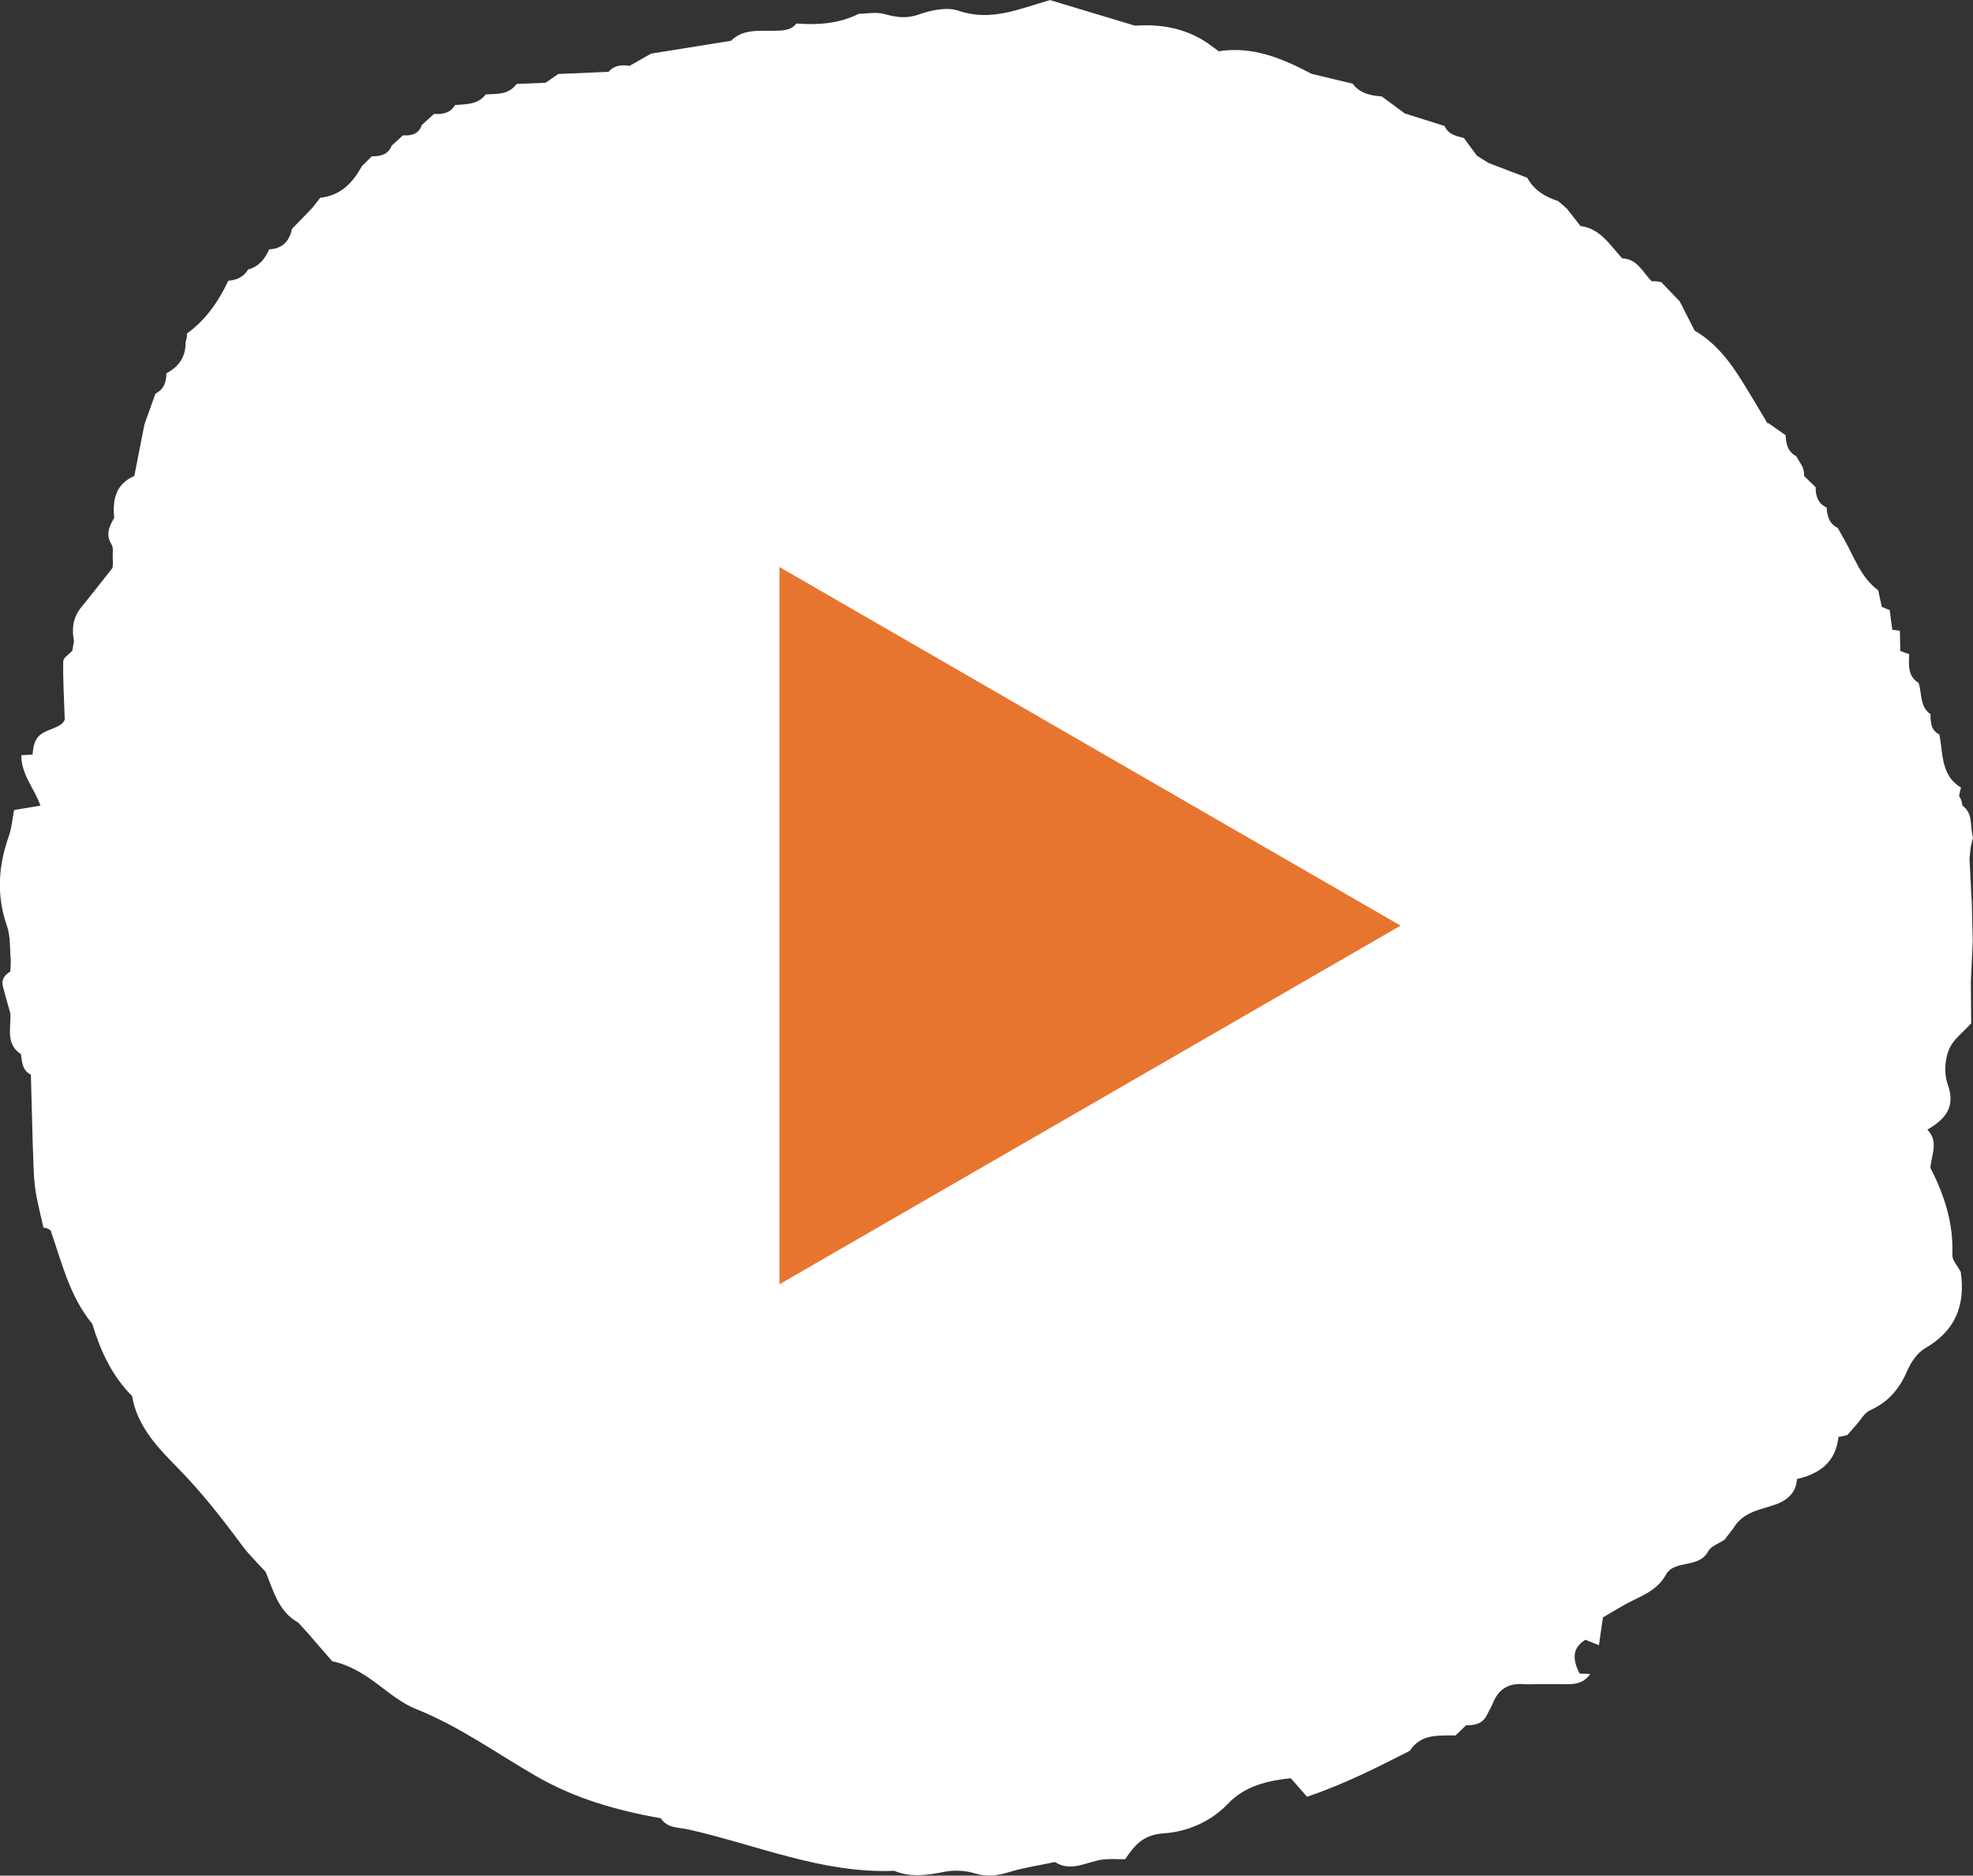
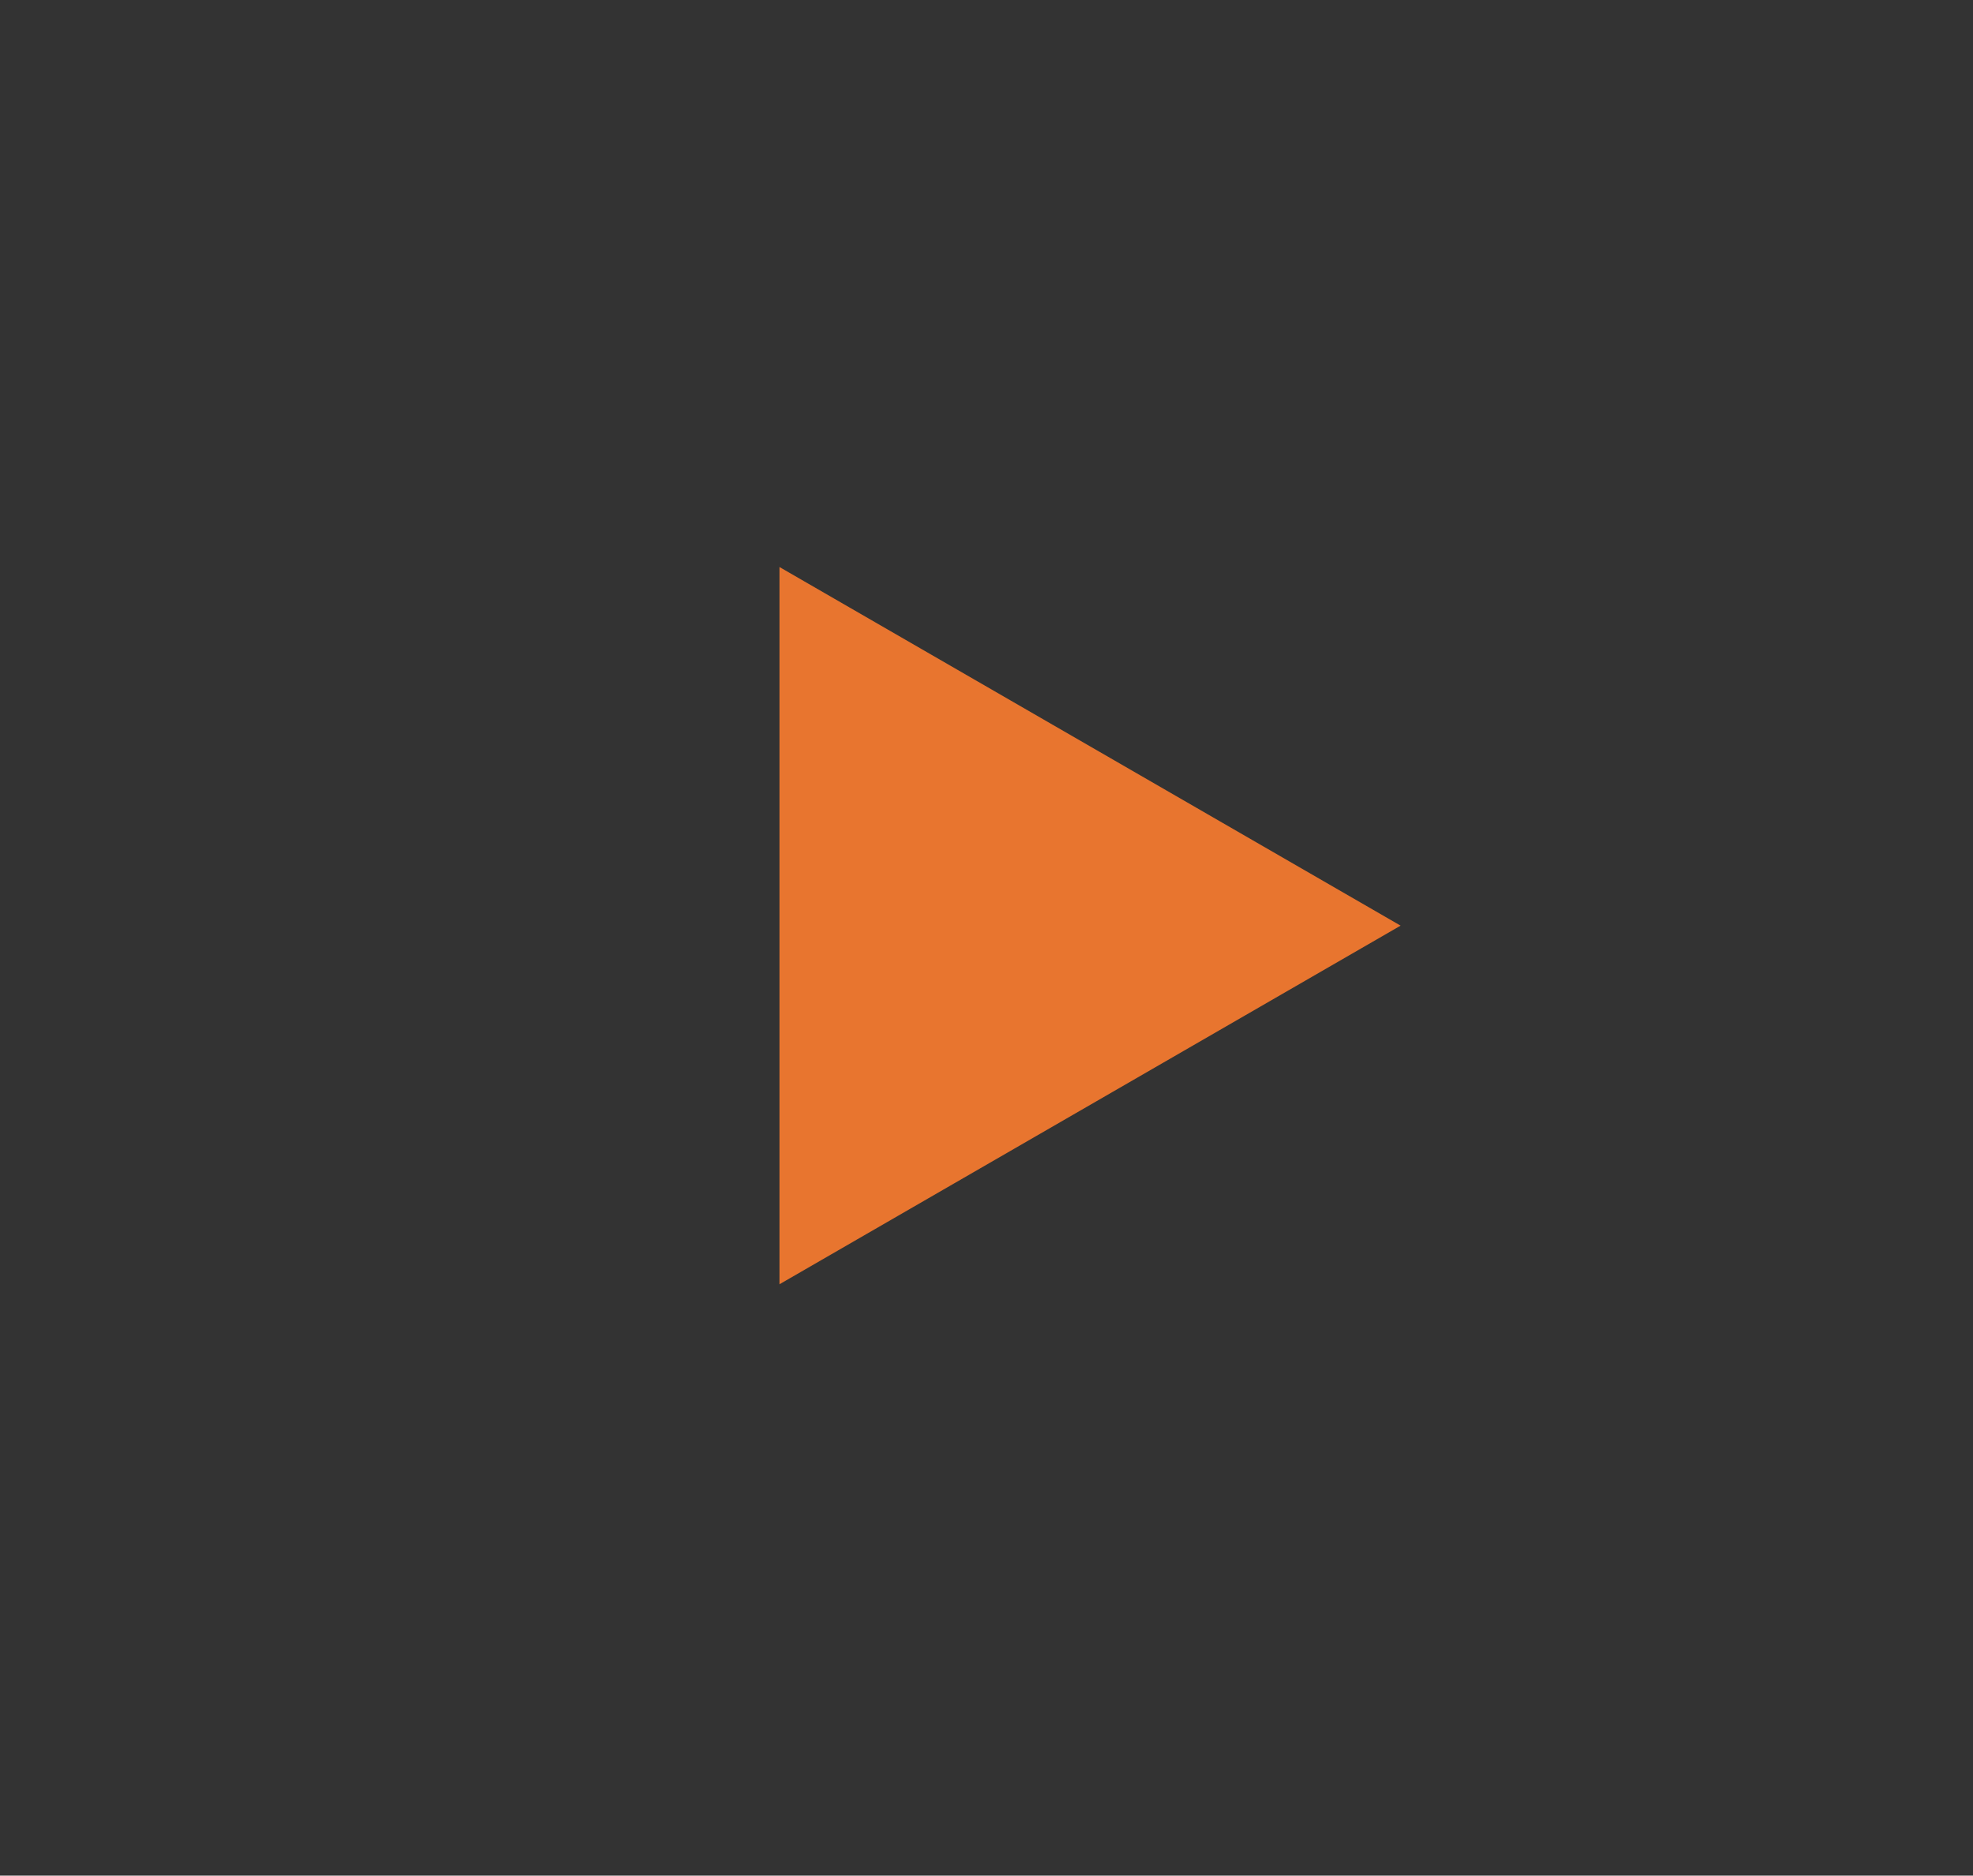
<svg xmlns="http://www.w3.org/2000/svg" width="162" height="154" viewBox="0 0 162 154" fill="none">
  <rect x="0" y="0" width="162" height="154" fill="#333333" stroke="none" />
  <g clip-path="url(#clip0_21_235)">
-     <path d="M161.882 73.845C161.824 72.728 161.772 71.612 161.713 70.495C161.743 70.186 161.78 69.878 161.809 69.577C161.875 69.297 161.934 69.026 162 68.754C161.721 67.88 162.059 66.8 161.126 66.138C161.111 65.859 161.023 65.602 160.861 65.367C160.891 65.132 160.942 64.897 161.016 64.669C159.341 63.656 159.554 61.87 159.238 60.306C158.526 59.953 158.519 59.292 158.511 58.638C157.608 58.006 157.821 56.941 157.534 56.074C156.616 55.501 156.734 54.59 156.756 53.709C156.513 53.628 156.271 53.54 156.029 53.452C156.021 52.901 156.007 52.349 155.999 51.799C155.794 51.747 155.588 51.718 155.375 51.725C155.302 51.189 155.236 50.645 155.162 50.109L155.147 50.08C154.927 50.013 154.714 49.925 154.508 49.815C154.413 49.367 154.31 48.911 154.215 48.463C152.768 47.406 152.254 45.723 151.409 44.261C151.24 43.953 151.071 43.652 150.895 43.343C150.197 42.998 150.021 42.381 149.984 41.675C149.272 41.337 149.073 40.72 149.081 40.001C148.765 39.692 148.449 39.391 148.133 39.082C148.141 38.818 148.097 38.568 148.001 38.318C147.832 38.032 147.663 37.745 147.487 37.459C146.789 37.084 146.642 36.438 146.613 35.732C146.136 35.402 145.665 35.064 145.188 34.733L145.122 34.755C144.799 34.212 144.483 33.675 144.16 33.132C142.786 30.891 141.545 28.533 139.143 27.145C138.74 26.344 138.328 25.55 137.924 24.75C137.425 24.228 136.918 23.699 136.419 23.177C136.154 23.104 135.89 23.075 135.618 23.097C134.891 22.362 134.45 21.26 133.194 21.209C132.195 20.136 131.432 18.777 129.772 18.557C129.397 18.079 129.023 17.602 128.648 17.124C128.413 16.919 128.171 16.713 127.936 16.507C126.863 16.169 125.96 15.611 125.402 14.597C124.344 14.193 123.286 13.789 122.229 13.385C121.906 13.187 121.59 12.988 121.267 12.783C120.907 12.298 120.554 11.813 120.194 11.328C119.563 11.174 118.916 11.041 118.615 10.344C117.528 9.998 116.434 9.66 115.347 9.315C114.715 8.845 114.076 8.382 113.445 7.912C112.519 7.853 111.66 7.662 111.058 6.869C109.934 6.597 108.81 6.332 107.687 6.061C105.3 4.797 102.861 3.769 100.063 4.209C99.762 3.989 99.468 3.769 99.167 3.548C97.353 2.314 95.333 1.961 93.188 2.108C90.801 1.388 88.414 0.668 86.211 0.007C83.611 0.757 81.334 1.785 78.705 0.882C77.743 0.551 76.443 0.837 75.414 1.197C74.393 1.557 73.556 1.41 72.594 1.146C71.948 0.97 71.213 1.124 70.516 1.131C68.892 1.947 67.166 2.064 65.396 1.932C64.904 2.542 64.221 2.505 63.523 2.527C62.304 2.556 61.019 2.358 60.02 3.35C57.839 3.703 55.65 4.048 53.469 4.4C52.874 4.738 52.286 5.069 51.691 5.407C51.038 5.304 50.435 5.355 49.965 5.899C48.592 5.958 47.211 6.017 45.838 6.075C45.492 6.318 45.147 6.553 44.795 6.795C44.001 6.825 43.208 6.861 42.415 6.891C41.776 7.787 40.806 7.706 39.881 7.75C39.242 8.61 38.273 8.544 37.362 8.625C36.973 9.286 36.341 9.403 35.643 9.352C35.305 9.653 34.968 9.962 34.63 10.263C34.38 11.034 33.77 11.144 33.08 11.115L32.162 11.96C31.861 12.709 31.236 12.841 30.531 12.834C30.26 13.106 29.981 13.377 29.709 13.649C28.96 15.016 27.961 16.059 26.301 16.235C26.081 16.514 25.853 16.801 25.633 17.08C25.082 17.653 24.523 18.226 23.973 18.792C23.76 19.813 23.18 20.423 22.1 20.474C21.755 21.26 21.255 21.892 20.374 22.127C20.007 22.751 19.426 22.994 18.743 23.053C17.943 24.757 16.892 26.263 15.35 27.387C15.365 27.622 15.328 27.85 15.24 28.063C15.269 29.267 14.704 30.105 13.661 30.649C13.661 31.369 13.455 31.971 12.765 32.316C12.464 33.146 12.17 33.984 11.869 34.814C11.766 35.328 11.656 35.85 11.56 36.364C11.384 37.268 11.208 38.171 11.031 39.075C9.504 39.743 9.225 41.022 9.379 42.505C8.997 43.203 8.63 43.865 9.159 44.702C9.342 44.989 9.232 45.466 9.254 45.855C9.283 46.113 9.276 46.37 9.239 46.627C8.38 47.714 7.535 48.809 6.661 49.874C5.978 50.711 5.883 51.644 6.074 52.651C6.022 52.908 5.978 53.172 5.934 53.429C5.677 53.716 5.193 54.002 5.193 54.296C5.163 55.788 5.259 57.286 5.317 59.079C5.104 59.688 4.186 59.784 3.503 60.195C2.813 60.607 2.739 61.268 2.673 61.959C2.365 61.973 2.056 61.988 1.748 62.003C1.733 63.589 2.835 64.75 3.32 66.146C2.644 66.256 1.968 66.374 1.16 66.506C1.006 67.284 0.962 67.982 0.734 68.622C-0.14 71.083 -0.309 73.514 0.573 76.034C0.889 76.93 0.793 77.981 0.889 78.958C0.874 79.23 0.859 79.501 0.845 79.773C0.367 80.052 0.088 80.442 0.242 81.015C0.433 81.742 0.639 82.462 0.845 83.182H0.852C0.925 84.365 0.419 85.694 1.719 86.554C1.814 87.2 1.829 87.891 2.534 88.236C2.585 90.212 2.644 92.188 2.695 94.165C2.754 95.281 2.739 96.398 2.879 97.5C3.026 98.616 3.334 99.704 3.569 100.806C3.79 100.806 3.981 100.886 4.157 101.026C5.082 103.685 5.729 106.462 7.58 108.703C8.248 110.907 9.188 112.964 10.848 114.624C11.259 117.114 12.963 118.863 14.586 120.516C16.547 122.506 18.236 124.674 19.889 126.907C20.462 127.678 21.167 128.347 21.813 129.067C22.46 130.617 22.856 132.321 24.494 133.225C24.766 133.526 25.038 133.827 25.309 134.128C25.963 134.885 26.617 135.642 27.278 136.398C28.681 136.692 29.856 137.419 30.994 138.272C32 139.028 33.014 139.866 34.16 140.321C37.7 141.732 40.763 143.95 44.023 145.831C47.196 147.667 50.67 148.659 54.262 149.291C54.798 150.128 55.716 150.026 56.524 150.209C62.128 151.466 67.511 153.846 73.424 153.603C74.79 154.169 76.149 153.963 77.552 153.684C78.352 153.53 79.27 153.574 80.049 153.816C81.07 154.132 81.944 153.993 82.921 153.691C84.125 153.324 85.381 153.148 86.615 152.883C88.025 153.772 89.325 152.781 90.684 152.663C91.242 152.612 91.815 152.656 92.38 152.656C93.159 151.524 93.835 150.635 95.575 150.525C97.426 150.408 99.394 149.592 100.783 148.138C102.229 146.617 104.044 146.213 105.983 146C106.423 146.499 106.871 147.006 107.319 147.521C110.382 146.492 113.07 145.118 115.766 143.745C116.676 142.327 118.131 142.51 119.511 142.488C119.798 142.209 120.092 141.937 120.378 141.658C121.083 141.658 121.729 141.541 122.082 140.821C122.258 140.468 122.464 140.123 122.611 139.763C123.081 138.632 123.925 138.183 125.123 138.279C125.519 138.308 125.916 138.279 126.312 138.272C127.135 138.272 127.965 138.272 128.795 138.279C129.522 138.279 130.146 138.081 130.565 137.441C130.279 137.434 129.985 137.427 129.698 137.412C129.147 136.332 129.023 135.333 130.176 134.635C130.572 134.797 130.91 134.936 131.285 135.083C131.402 134.238 131.505 133.555 131.615 132.799C132.254 132.424 132.842 132.064 133.451 131.726C134.663 131.058 136.022 130.668 136.779 129.302C137.491 128.016 139.481 128.824 140.253 127.377C140.48 126.944 141.134 126.731 141.597 126.422C141.846 126.091 142.103 125.768 142.353 125.438C143.051 124.27 144.241 124.005 145.438 123.645C146.488 123.329 147.472 122.764 147.546 121.434C149.419 121.008 150.741 120.038 150.954 117.974C151.203 117.944 151.446 117.893 151.688 117.82C151.93 117.548 152.165 117.269 152.408 116.997C152.775 116.593 153.069 116.02 153.524 115.807C155.008 115.138 155.948 114.073 156.58 112.589C156.888 111.869 157.424 111.068 158.078 110.694C160.56 109.261 161.39 107.16 160.994 104.435C160.751 103.964 160.281 103.48 160.303 103.017C160.406 100.446 159.657 98.124 158.504 95.891C158.563 94.848 159.224 93.768 158.254 92.747C159.694 91.909 160.612 90.918 159.921 89.022C159.62 88.185 159.679 87.039 160.01 86.209C160.347 85.364 161.214 84.732 161.853 84.012C161.846 82.881 161.831 81.749 161.824 80.618C161.875 79.494 161.926 78.37 161.978 77.246C161.948 76.115 161.919 74.976 161.897 73.845H161.882Z" fill="white" />
-   </g>
+     </g>
  <path d="M115 76L64 105.445L64 46.555L115 76Z" fill="#E8752F" />
  <defs>
    <clipPath id="clip0_21_235">
      <rect width="162" height="154" fill="white" />
    </clipPath>
  </defs>
</svg>